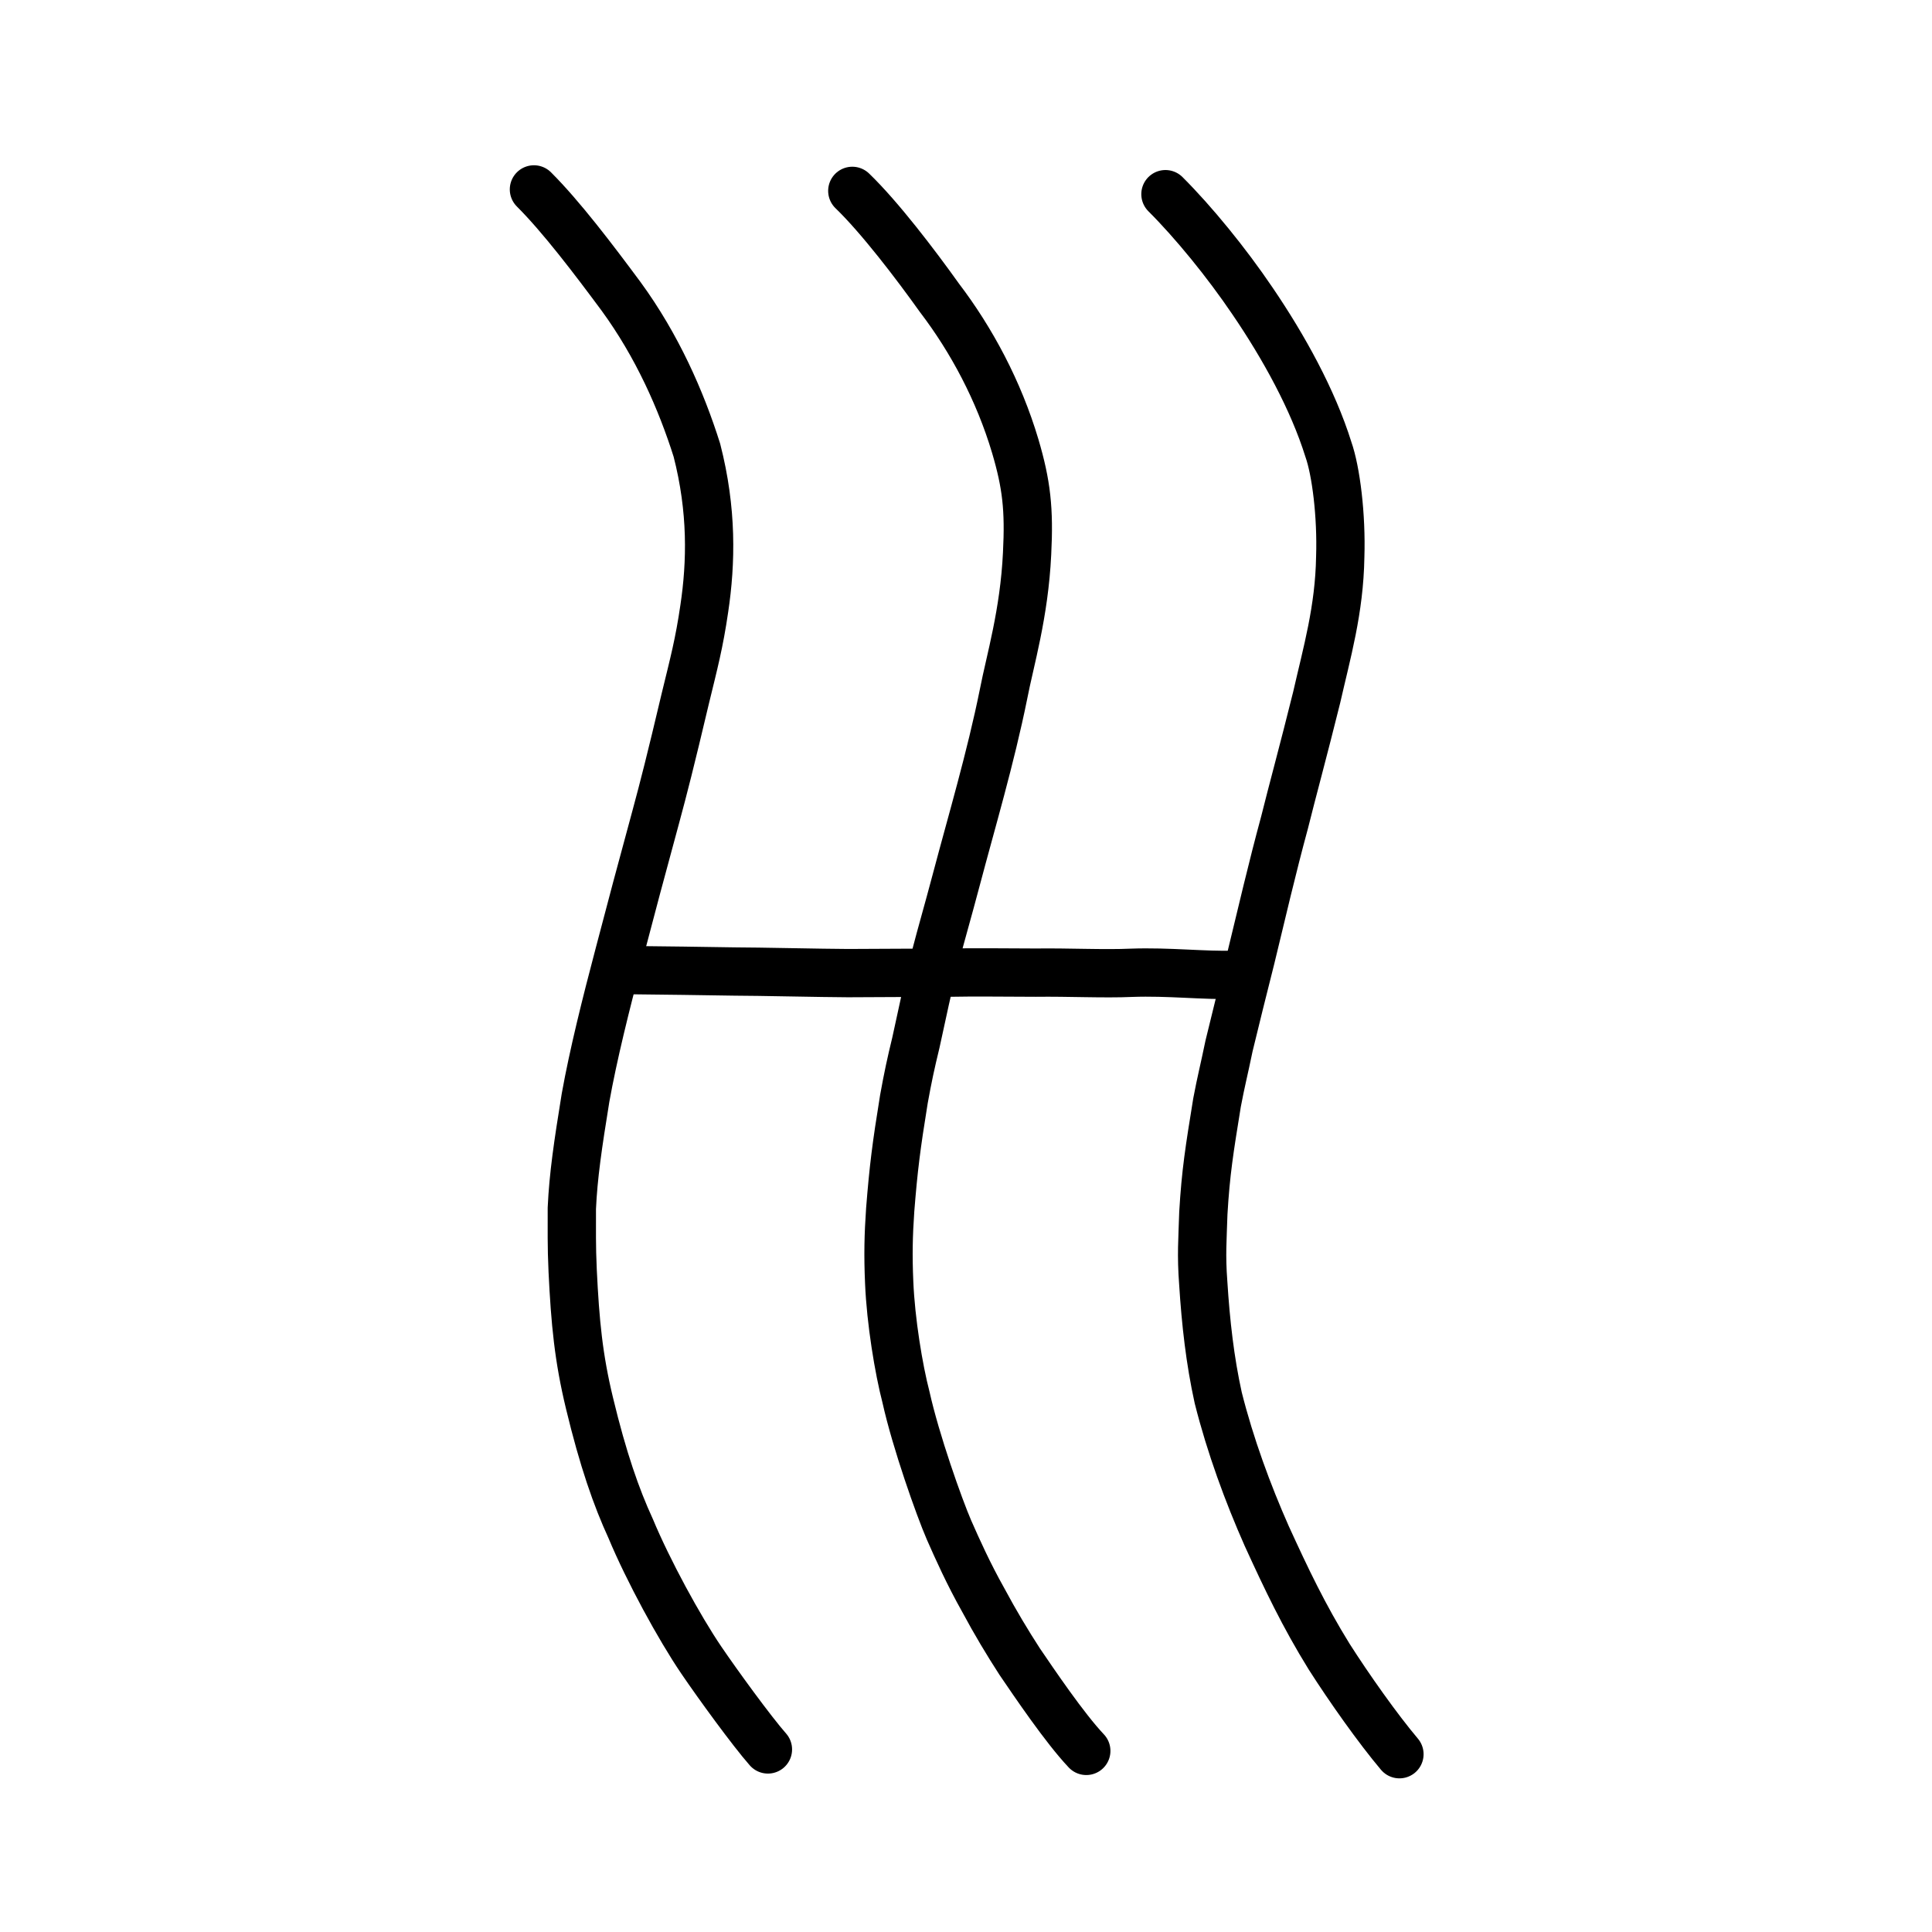
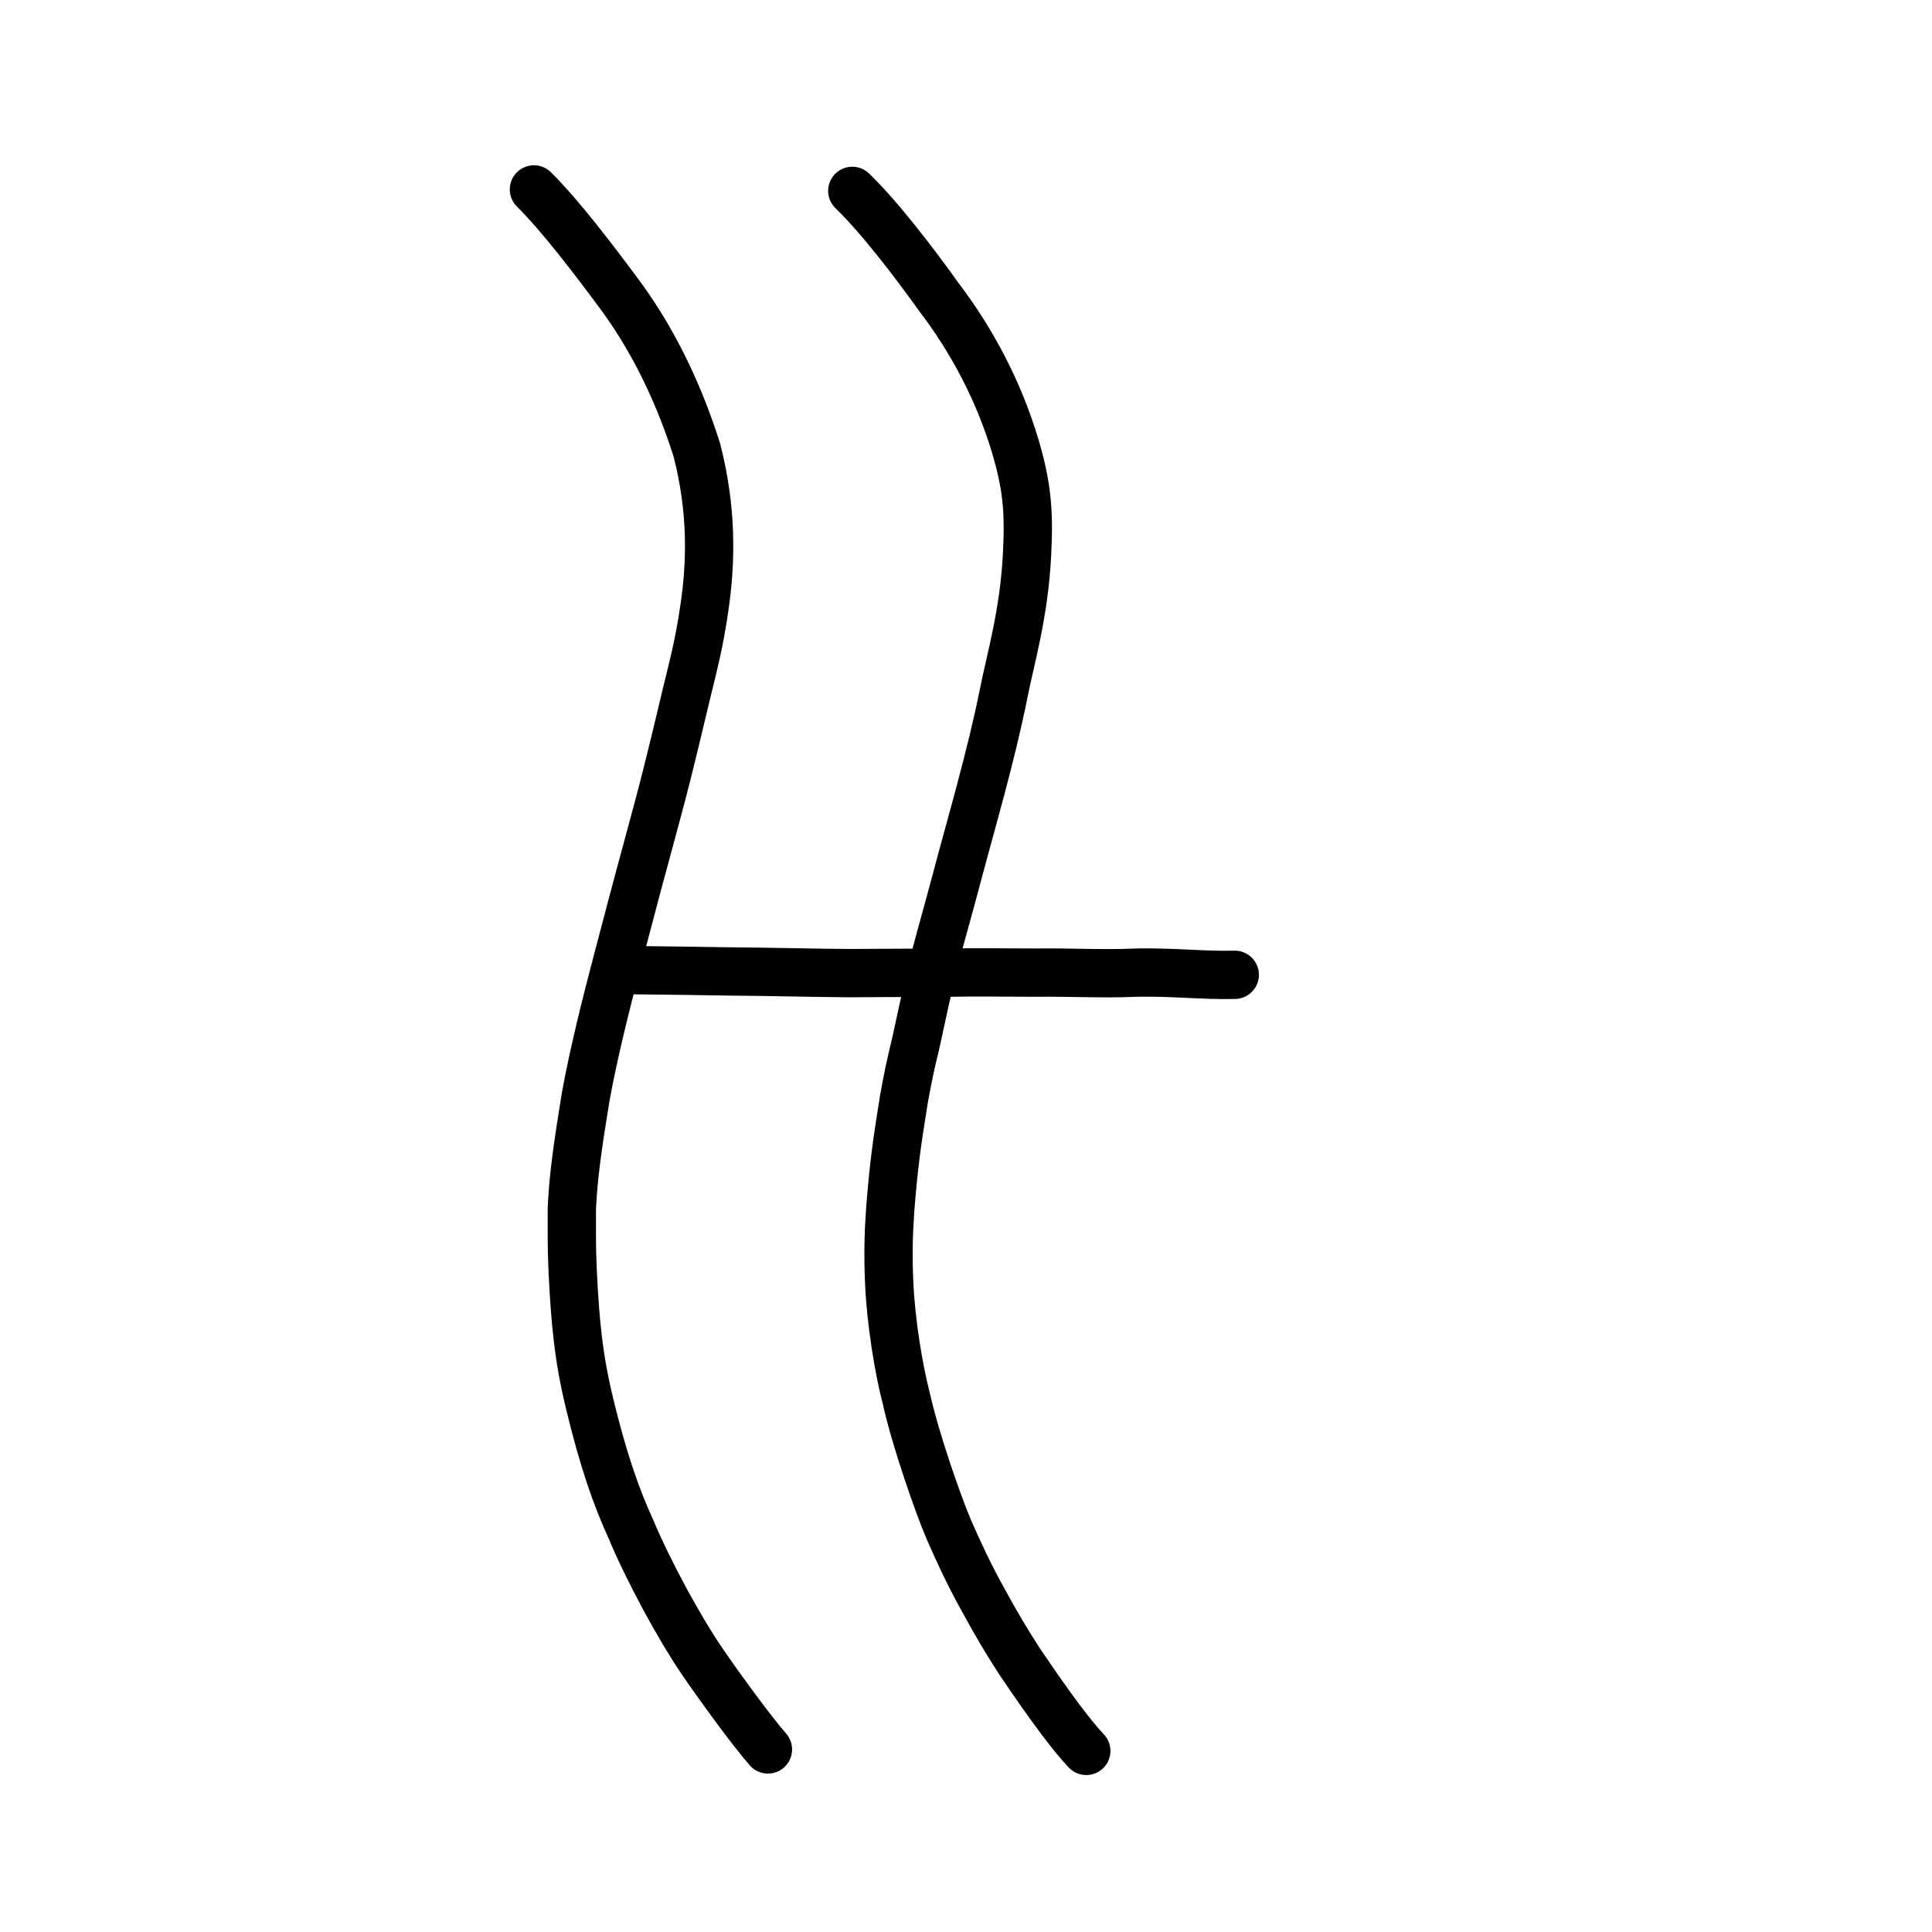
<svg xmlns="http://www.w3.org/2000/svg" xmlns:ns1="http://www.inkscape.org/namespaces/inkscape" xmlns:ns2="http://sodipodi.sourceforge.net/DTD/sodipodi-0.dtd" width="200px" height="200px" viewBox="0 0 200 200" version="1.1" id="SVGRoot" ns1:version="0.92.3 (2405546, 2018-03-11)" ns2:docname="21fe7ss.svg">
  <ns2:namedview id="base" pagecolor="#ffffff" bordercolor="#666666" borderopacity="1.0" ns1:pageopacity="0.0" ns1:pageshadow="2" ns1:zoom="5.1200001" ns1:cx="89.013601" ns1:cy="134.90367" ns1:document-units="px" ns1:current-layer="layer1" showgrid="true" ns1:window-width="1268" ns1:window-height="861" ns1:window-x="144" ns1:window-y="88" ns1:window-maximized="0" ns1:snap-global="false">
    <ns1:grid type="xygrid" id="grid7349" />
  </ns2:namedview>
  <defs id="defs6787" />
  <g id="layer1" ns1:groupmode="layer" ns1:label="レイヤー 1">
    <path style="opacity:1;vector-effect:none;fill:none;fill-opacity:1;stroke:#000000;stroke-width:5;stroke-linecap:round;stroke-linejoin:round;stroke-miterlimit:4;stroke-dasharray:none;stroke-dashoffset:0;stroke-opacity:1" d="m 88.23,19.759 c 2.818,2.717 6.508,7.551 9.025,11.078 3.313,4.346 6.14,9.62 7.844,15.347 1.166,3.946 1.46,6.535 1.225,11.126 -0.3,6.249 -1.764,11.048 -2.435,14.524 -1.336,6.621 -3.333,13.323 -4.865,19.122 -0.988,3.727 -1.498,5.403 -2.254,8.311 -0.82,3.362 -1.158,4.974 -1.957,8.664 -0.522,2.151 -0.827,3.558 -1.242,5.859 -0.793,4.892 -1.073,7.108 -1.418,11.446 -0.181,2.632 -0.228,4.695 -0.105,7.52 0.165,4.017 0.987,8.991 1.741,11.884 1.01,4.557 3.435,11.4 4.452,13.744 0.873,1.981 2,4.503 3.564,7.285 1.205,2.253 2.498,4.403 3.75,6.337 1.515,2.223 4.655,6.875 6.897,9.246" id="path7351" ns1:connector-curvature="0" ns2:nodetypes="cccccccccccccccc" />
    <path style="opacity:1;vector-effect:none;fill:none;fill-opacity:1;stroke:#000000;stroke-width:5;stroke-linecap:round;stroke-linejoin:round;stroke-miterlimit:4;stroke-dasharray:none;stroke-dashoffset:0;stroke-opacity:1" d="m 55.273,19.608 c 2.818,2.812 6.128,7.17 9.025,11.078 3.719,5.096 6.2,10.709 7.844,15.918 1.599,6.219 1.476,11.638 0.766,16.391 -0.529,3.624 -1.061,5.592 -1.976,9.354 -1.519,6.429 -2.239,9.229 -3.039,12.187 -1.354,4.962 -2.711,10.046 -3.794,14.198 -1.392,5.265 -2.682,10.433 -3.485,14.904 -0.793,4.892 -1.263,8.06 -1.418,11.446 0.009,2.156 -0.038,3.839 0.086,6.473 0.26,5.35 0.607,8.991 1.741,13.693 1.406,5.842 2.781,9.764 4.262,12.982 1.817,4.361 5.034,10.268 7.314,13.622 1.705,2.509 5.226,7.351 6.897,9.246" id="path7351-2" ns1:connector-curvature="0" ns2:nodetypes="cccccccccccccc" />
-     <path style="opacity:1;vector-effect:none;fill:none;fill-opacity:1;stroke:#000000;stroke-width:5;stroke-linecap:round;stroke-linejoin:round;stroke-miterlimit:4;stroke-dasharray:none;stroke-dashoffset:0;stroke-opacity:1" d="m 120.647,20.101 c 2.913,2.907 6.318,7.075 9.025,11.078 3.218,4.727 6.235,10.191 7.844,15.347 0.785,2.232 1.365,6.82 1.225,11.126 -0.088,5.486 -1.397,9.948 -2.435,14.524 -1.355,5.469 -2.595,9.992 -3.325,12.949 -1.306,4.813 -2.35,9.329 -3.508,14.103 -0.916,3.648 -1.444,5.735 -2.243,9.045 -0.522,2.532 -0.827,3.653 -1.242,5.859 -0.793,4.892 -1.168,7.203 -1.418,11.446 -0.086,2.823 -0.228,4.315 -0.01,7.234 0.26,4.112 0.702,8.039 1.55,11.884 1.25,4.972 3.07,9.903 5.023,14.315 2.033,4.446 3.838,8.245 6.458,12.48 2.086,3.27 5.036,7.446 7.278,10.103" id="path7351-2-0" ns1:connector-curvature="0" ns2:nodetypes="ccccccccccccccc" />
    <path style="fill:none;stroke:#000000;stroke-width:5;stroke-linecap:round;stroke-linejoin:round;stroke-miterlimit:4;stroke-dasharray:none;stroke-opacity:1" d="m 65.158,100.426 c 2.718,0.032 8.528,0.095 10.885,0.145 2.316,9.5e-4 9.172,0.158 11.743,0.166 3.313,-0.01 7.798,-0.044 10.115,-0.044 2.829,-0.063 6.828,-0.008 9.324,-0.006 3.451,-0.044 7.057,0.145 9.922,0.015 3.847,-0.137 7.473,0.306 10.675,0.209" id="path4568" ns1:connector-curvature="0" ns2:nodetypes="ccccccc" />
  </g>
</svg>